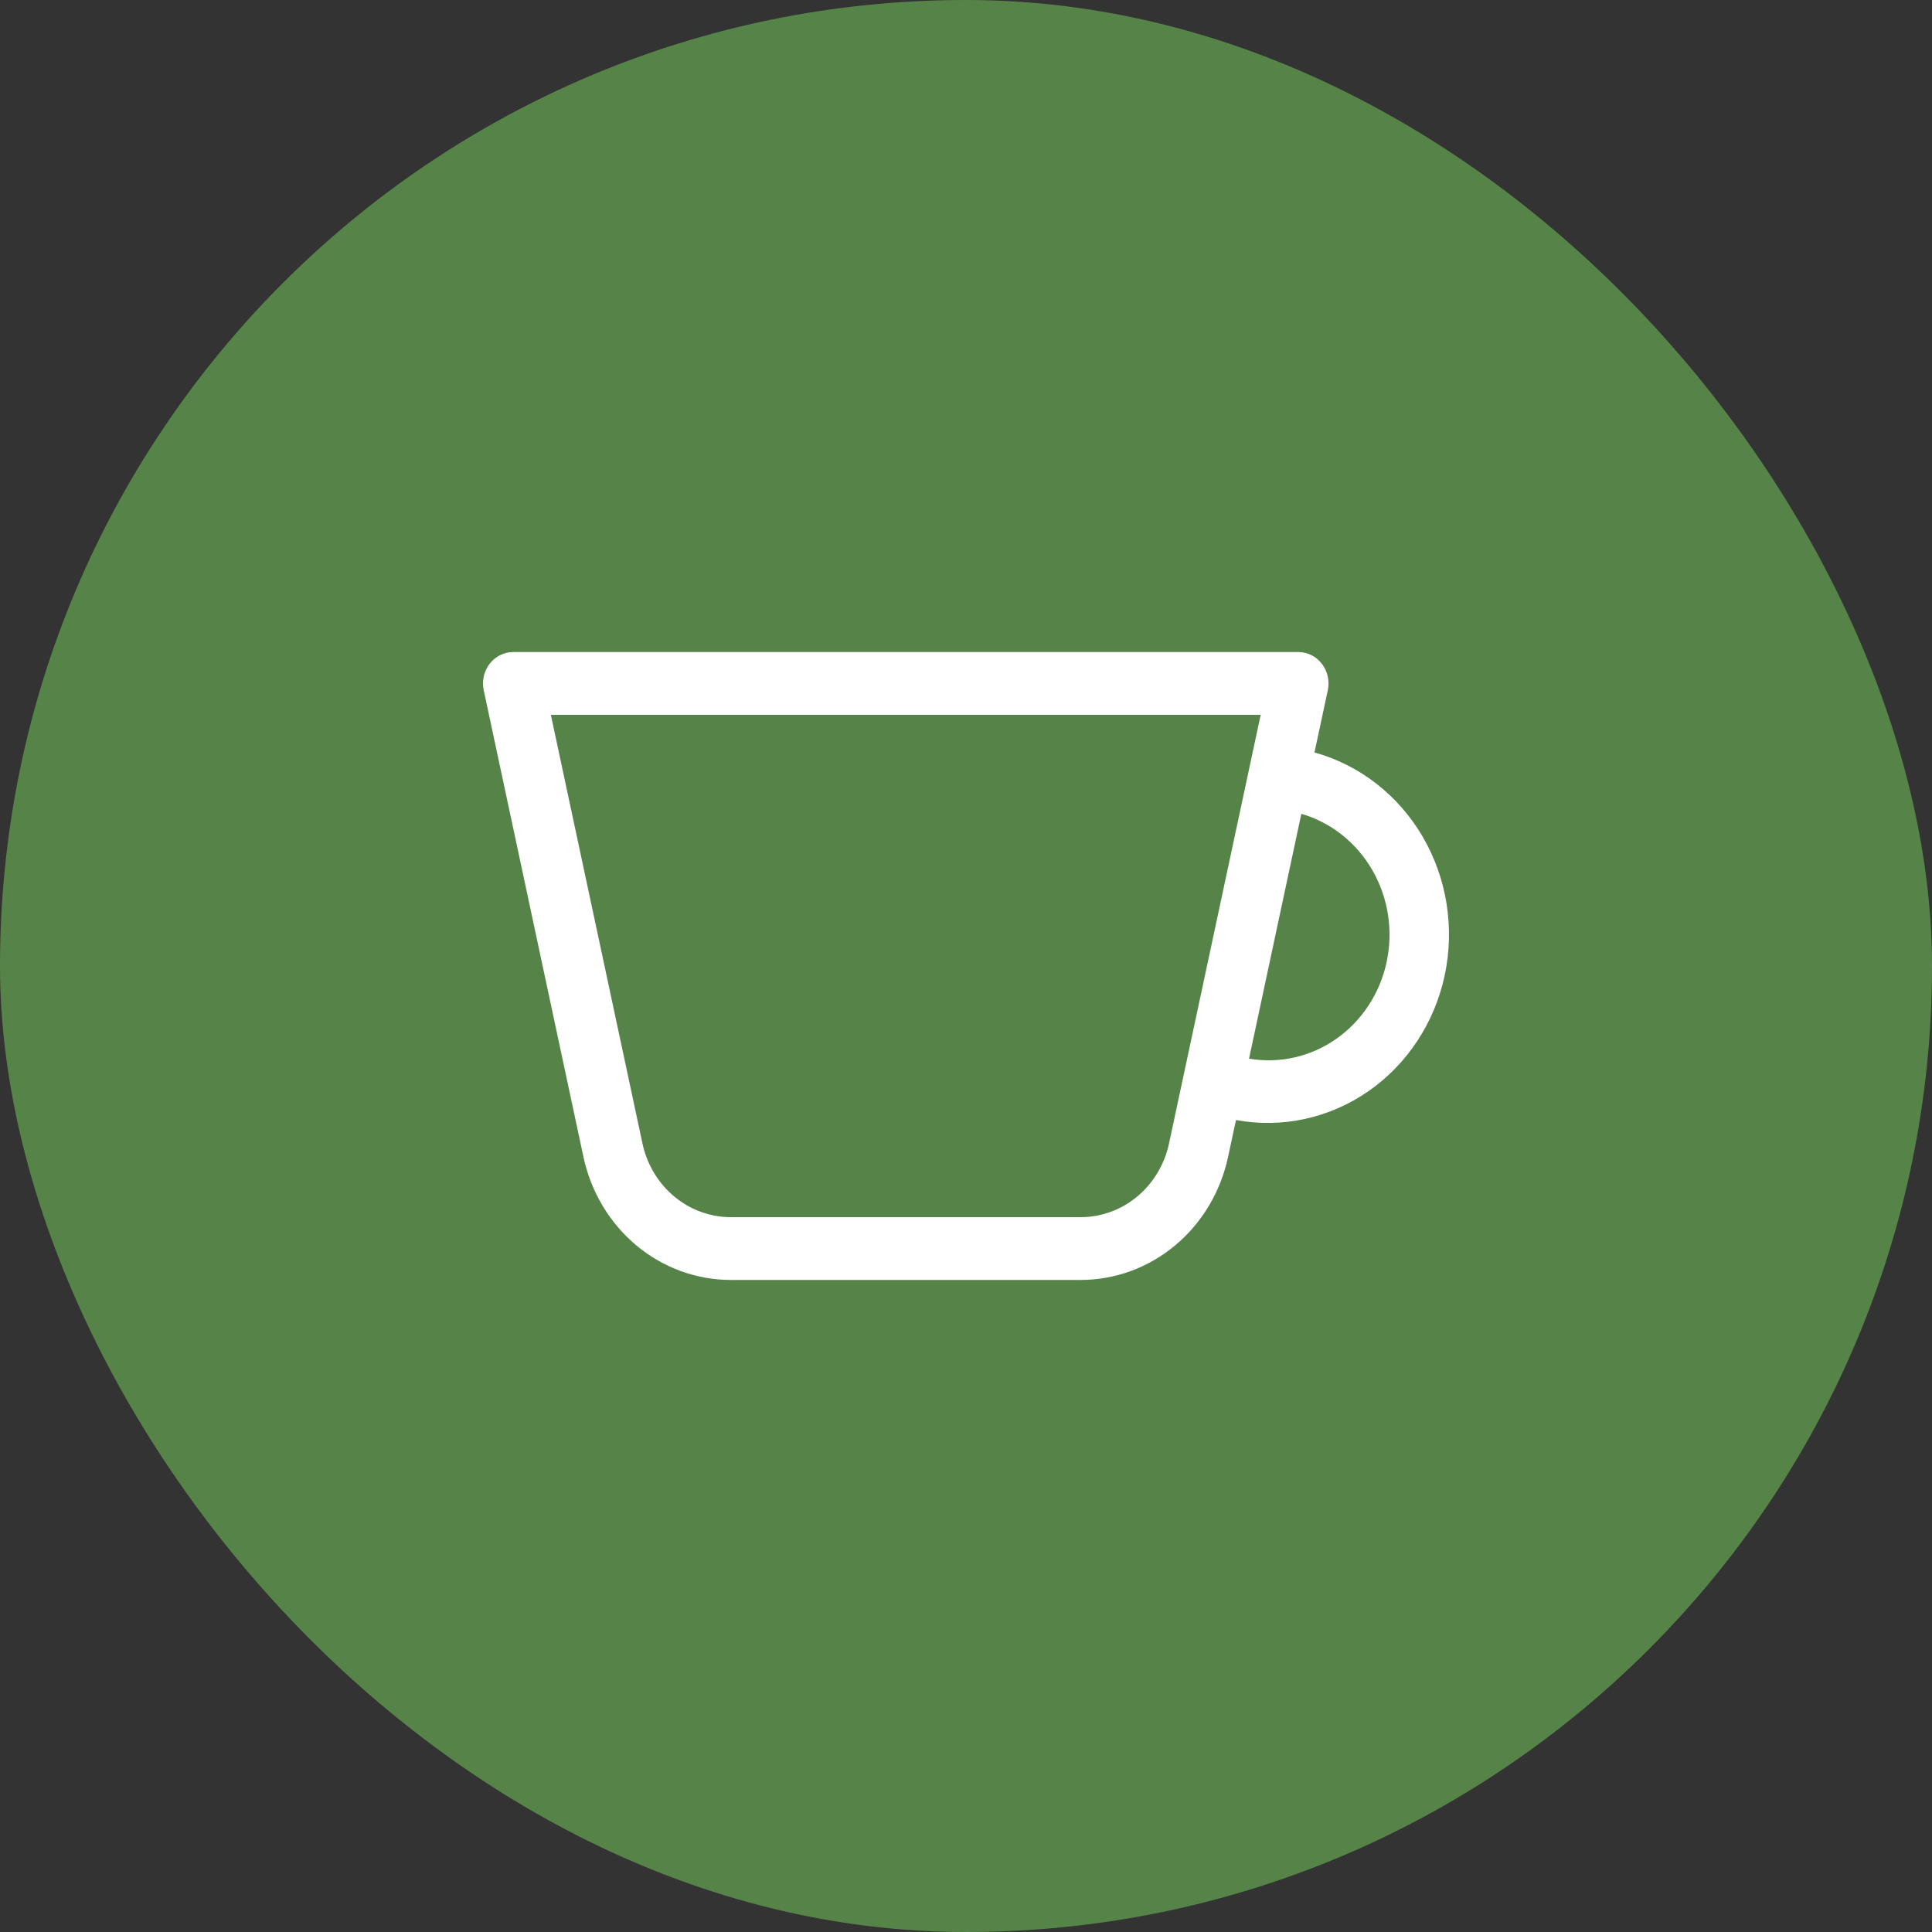
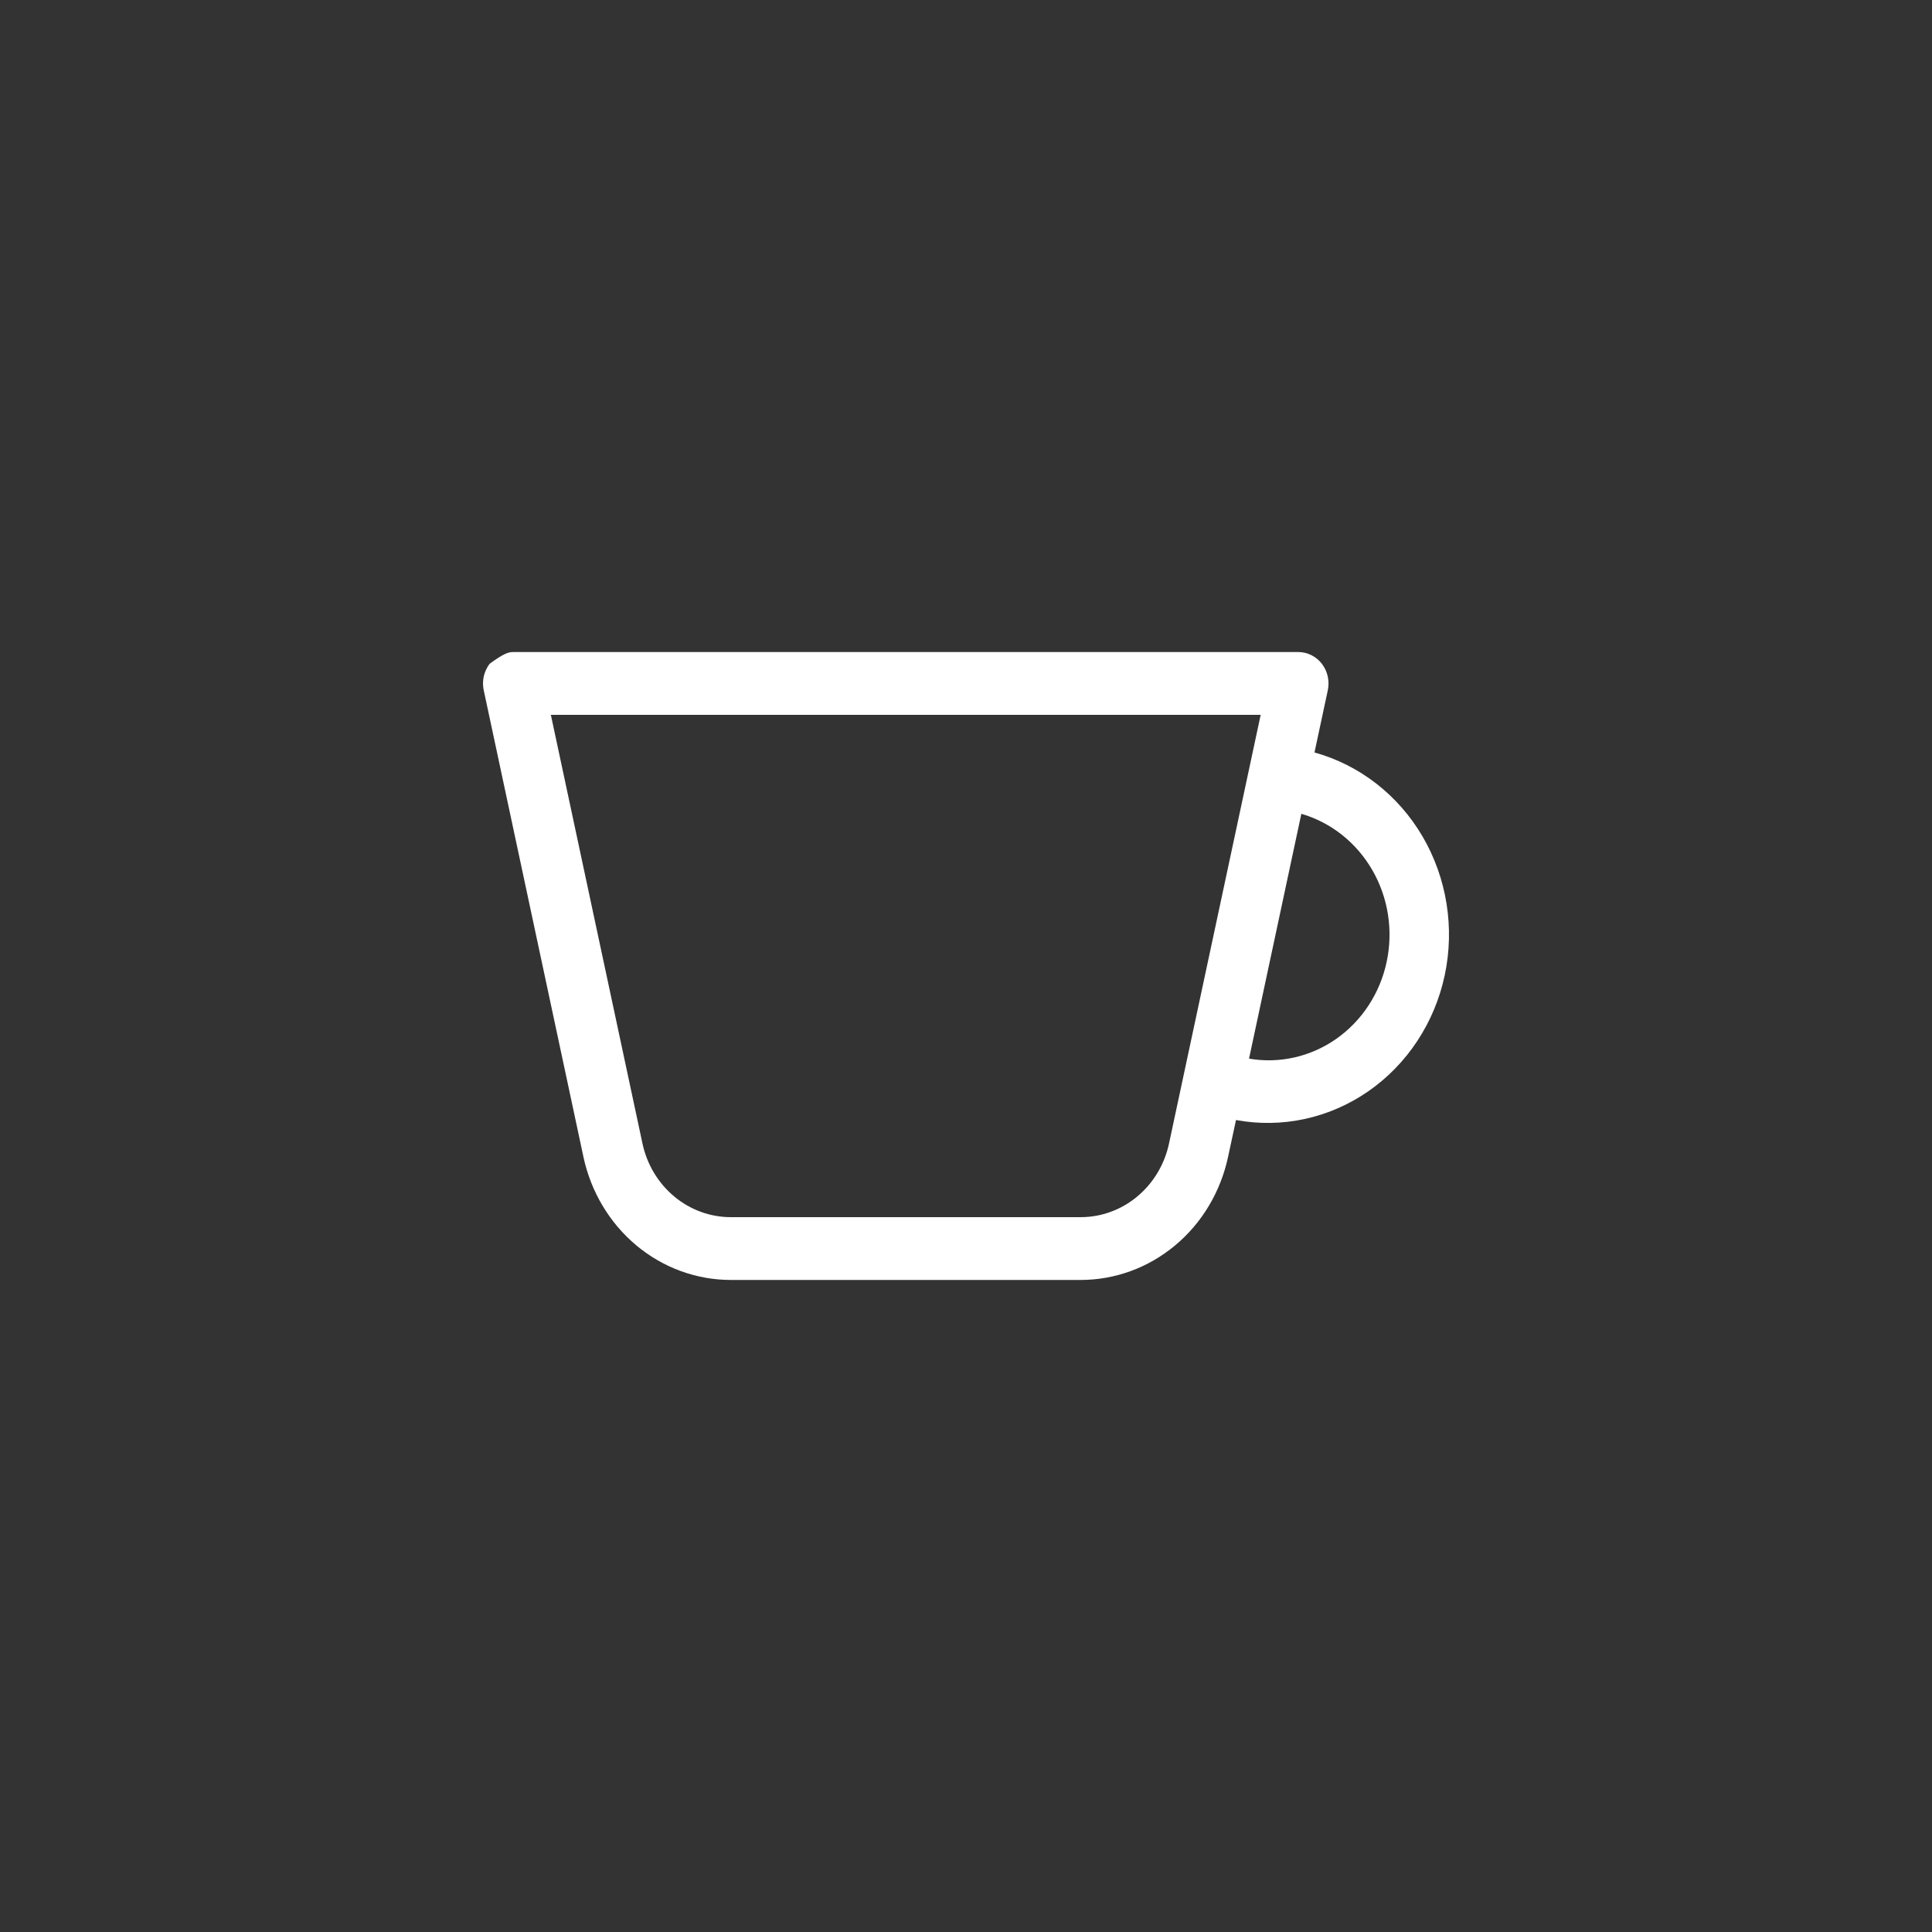
<svg xmlns="http://www.w3.org/2000/svg" width="40" height="40" viewBox="0 0 40 40" fill="none">
  <rect x="0" y="0" width="40" height="40" fill="#333333" stroke="none" />
-   <rect width="40" height="40" rx="20" fill="#568448" />
-   <path fill-rule="evenodd" clip-rule="evenodd" d="M10.137 13.743C10.196 13.667 10.27 13.606 10.354 13.564C10.439 13.522 10.531 13.5 10.625 13.5H26.88C26.974 13.5 27.066 13.522 27.151 13.564C27.235 13.606 27.309 13.667 27.368 13.743C27.426 13.819 27.468 13.908 27.489 14.002C27.51 14.097 27.511 14.195 27.491 14.29L27.215 15.579C28.15 15.838 28.953 16.463 29.455 17.323C29.957 18.183 30.12 19.212 29.911 20.194C29.701 21.176 29.134 22.036 28.329 22.594C27.524 23.152 26.543 23.365 25.59 23.189L25.425 23.956C25.27 24.677 24.884 25.323 24.329 25.785C23.775 26.248 23.085 26.5 22.374 26.5H15.131C14.42 26.5 13.73 26.248 13.175 25.785C12.621 25.322 12.235 24.676 12.08 23.955L10.015 14.29C9.995 14.196 9.995 14.097 10.016 14.003C10.038 13.909 10.079 13.819 10.137 13.743ZM25.86 21.918C26.491 22.026 27.138 21.879 27.668 21.507C28.198 21.134 28.571 20.565 28.709 19.916C28.848 19.267 28.742 18.587 28.414 18.017C28.085 17.446 27.559 17.028 26.943 16.849L25.86 21.918ZM11.405 14.8L13.301 23.672C13.393 24.106 13.625 24.493 13.958 24.771C14.291 25.049 14.705 25.2 15.131 25.2H22.374C22.801 25.2 23.215 25.049 23.547 24.771C23.88 24.493 24.112 24.106 24.204 23.672L26.101 14.8H11.405Z" fill="white" />
+   <path fill-rule="evenodd" clip-rule="evenodd" d="M10.137 13.743C10.439 13.522 10.531 13.5 10.625 13.5H26.88C26.974 13.5 27.066 13.522 27.151 13.564C27.235 13.606 27.309 13.667 27.368 13.743C27.426 13.819 27.468 13.908 27.489 14.002C27.51 14.097 27.511 14.195 27.491 14.29L27.215 15.579C28.15 15.838 28.953 16.463 29.455 17.323C29.957 18.183 30.12 19.212 29.911 20.194C29.701 21.176 29.134 22.036 28.329 22.594C27.524 23.152 26.543 23.365 25.59 23.189L25.425 23.956C25.27 24.677 24.884 25.323 24.329 25.785C23.775 26.248 23.085 26.5 22.374 26.5H15.131C14.42 26.5 13.73 26.248 13.175 25.785C12.621 25.322 12.235 24.676 12.08 23.955L10.015 14.29C9.995 14.196 9.995 14.097 10.016 14.003C10.038 13.909 10.079 13.819 10.137 13.743ZM25.86 21.918C26.491 22.026 27.138 21.879 27.668 21.507C28.198 21.134 28.571 20.565 28.709 19.916C28.848 19.267 28.742 18.587 28.414 18.017C28.085 17.446 27.559 17.028 26.943 16.849L25.86 21.918ZM11.405 14.8L13.301 23.672C13.393 24.106 13.625 24.493 13.958 24.771C14.291 25.049 14.705 25.2 15.131 25.2H22.374C22.801 25.2 23.215 25.049 23.547 24.771C23.88 24.493 24.112 24.106 24.204 23.672L26.101 14.8H11.405Z" fill="white" />
</svg>